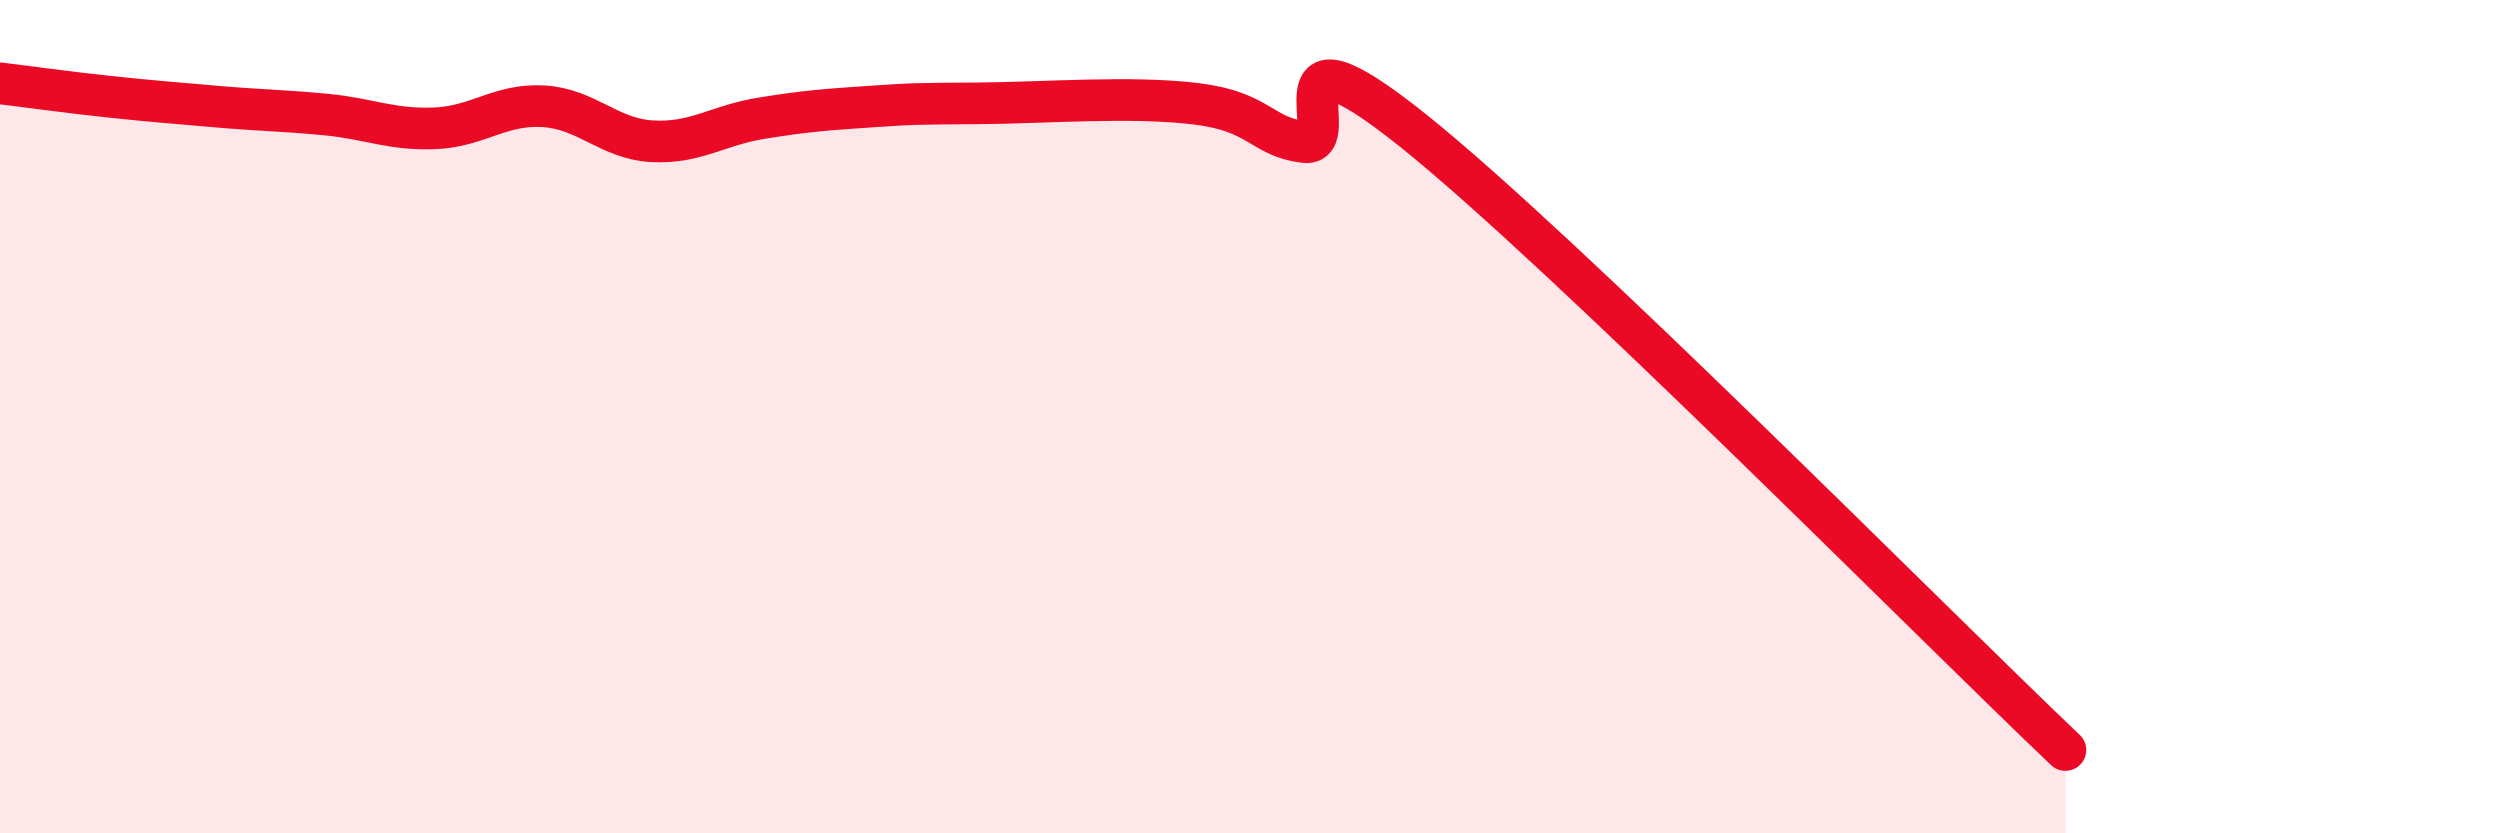
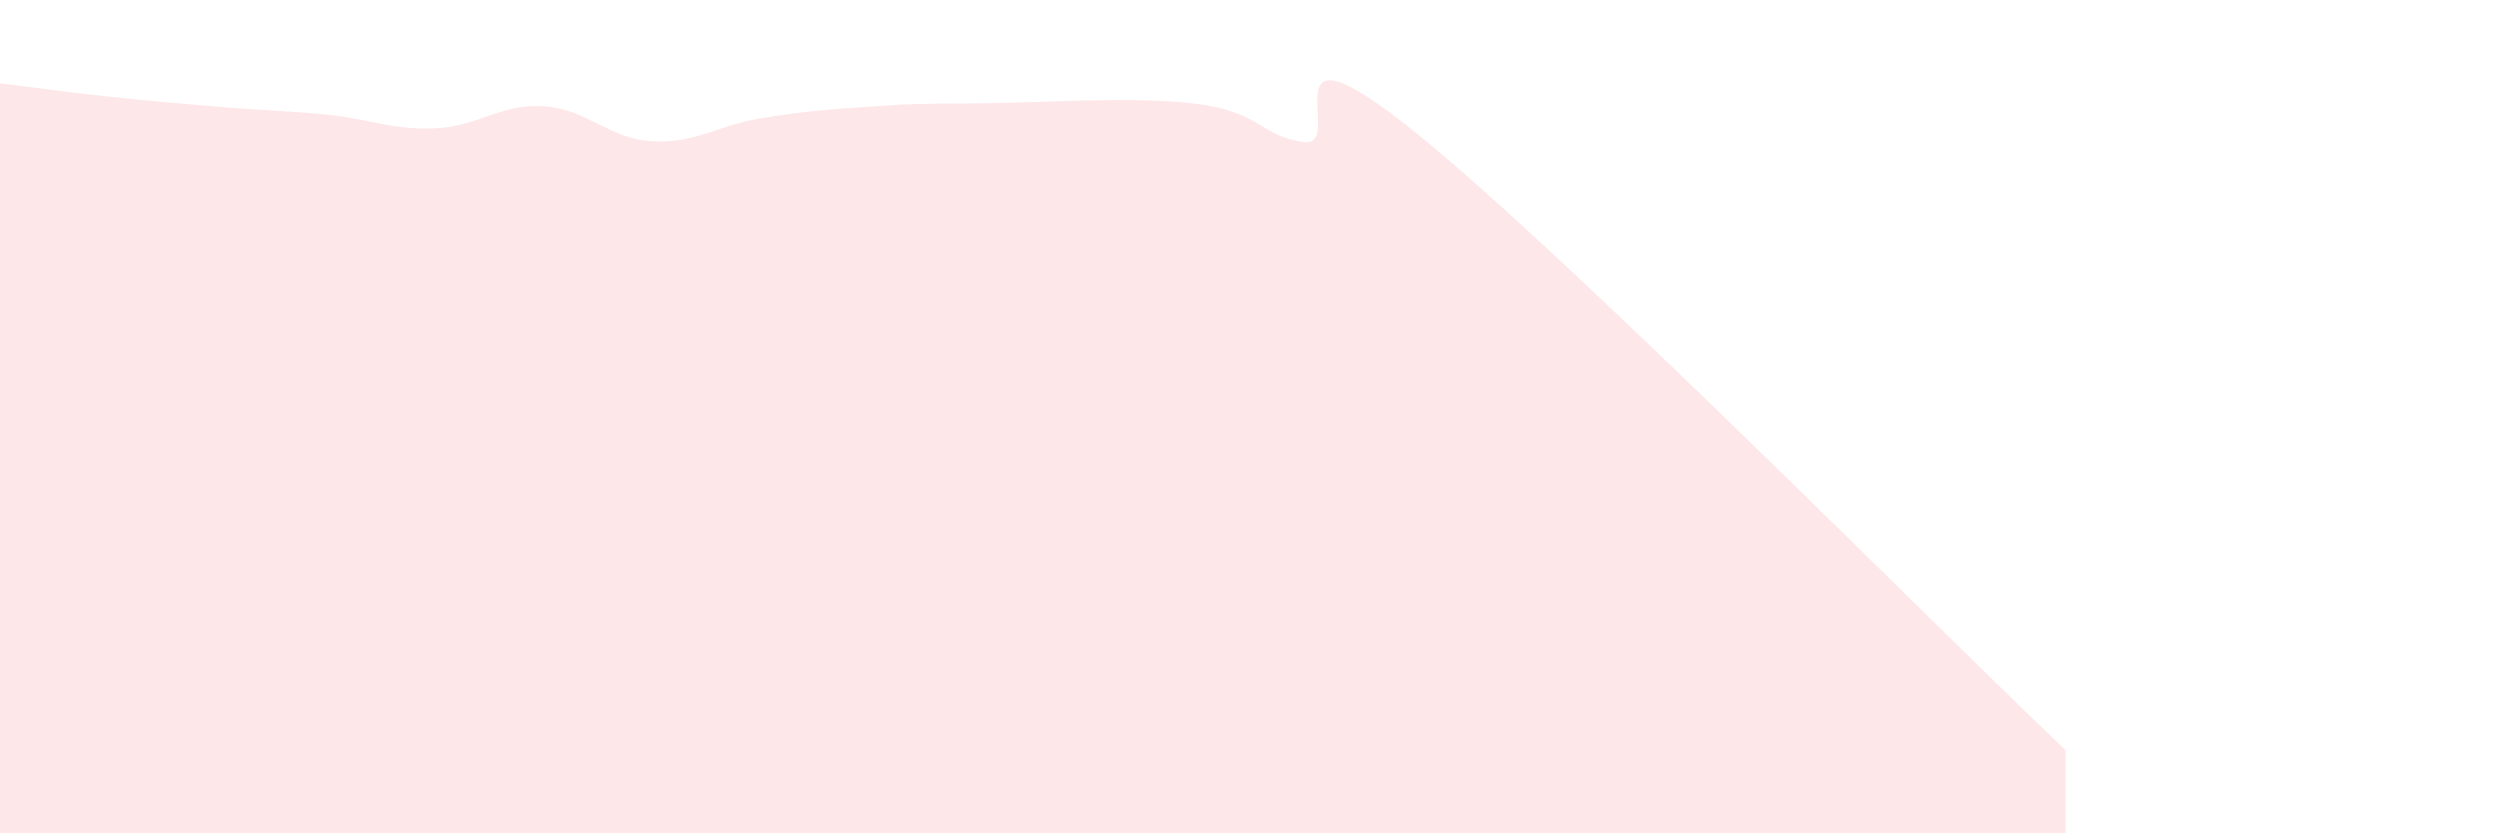
<svg xmlns="http://www.w3.org/2000/svg" width="60" height="20" viewBox="0 0 60 20">
  <path d="M 0,2 C 0.52,2.06 1.57,2.21 2.61,2.32 C 3.65,2.43 4.18,2.47 5.22,2.56 C 6.26,2.65 6.79,2.65 7.83,2.75 C 8.87,2.85 9.39,3.12 10.43,3.08 C 11.47,3.04 12,2.49 13.04,2.55 C 14.08,2.61 14.61,3.33 15.65,3.39 C 16.69,3.45 17.22,3.01 18.26,2.84 C 19.3,2.67 19.83,2.63 20.87,2.56 C 21.91,2.49 21.91,2.49 23.48,2.48 C 25.05,2.47 27.14,2.3 28.7,2.49 C 30.26,2.68 30.26,3.28 31.3,3.41 C 32.34,3.54 30.26,0.21 33.91,3.13 C 37.56,6.05 46.44,15.03 49.57,18L49.57 20L0 20Z" fill="#EB0A25" opacity="0.1" stroke-linecap="round" stroke-linejoin="round" />
-   <path d="M 0,2 C 0.52,2.06 1.57,2.21 2.61,2.32 C 3.65,2.43 4.18,2.47 5.22,2.56 C 6.26,2.65 6.79,2.65 7.83,2.75 C 8.87,2.85 9.39,3.12 10.43,3.08 C 11.47,3.04 12,2.49 13.04,2.55 C 14.08,2.61 14.61,3.33 15.65,3.39 C 16.69,3.45 17.22,3.01 18.26,2.84 C 19.3,2.67 19.83,2.63 20.87,2.56 C 21.91,2.49 21.91,2.49 23.48,2.48 C 25.05,2.47 27.14,2.3 28.7,2.49 C 30.26,2.68 30.26,3.28 31.3,3.41 C 32.34,3.54 30.26,0.21 33.91,3.13 C 37.56,6.05 46.44,15.03 49.57,18" stroke="#EB0A25" stroke-width="1" fill="none" stroke-linecap="round" stroke-linejoin="round" />
</svg>